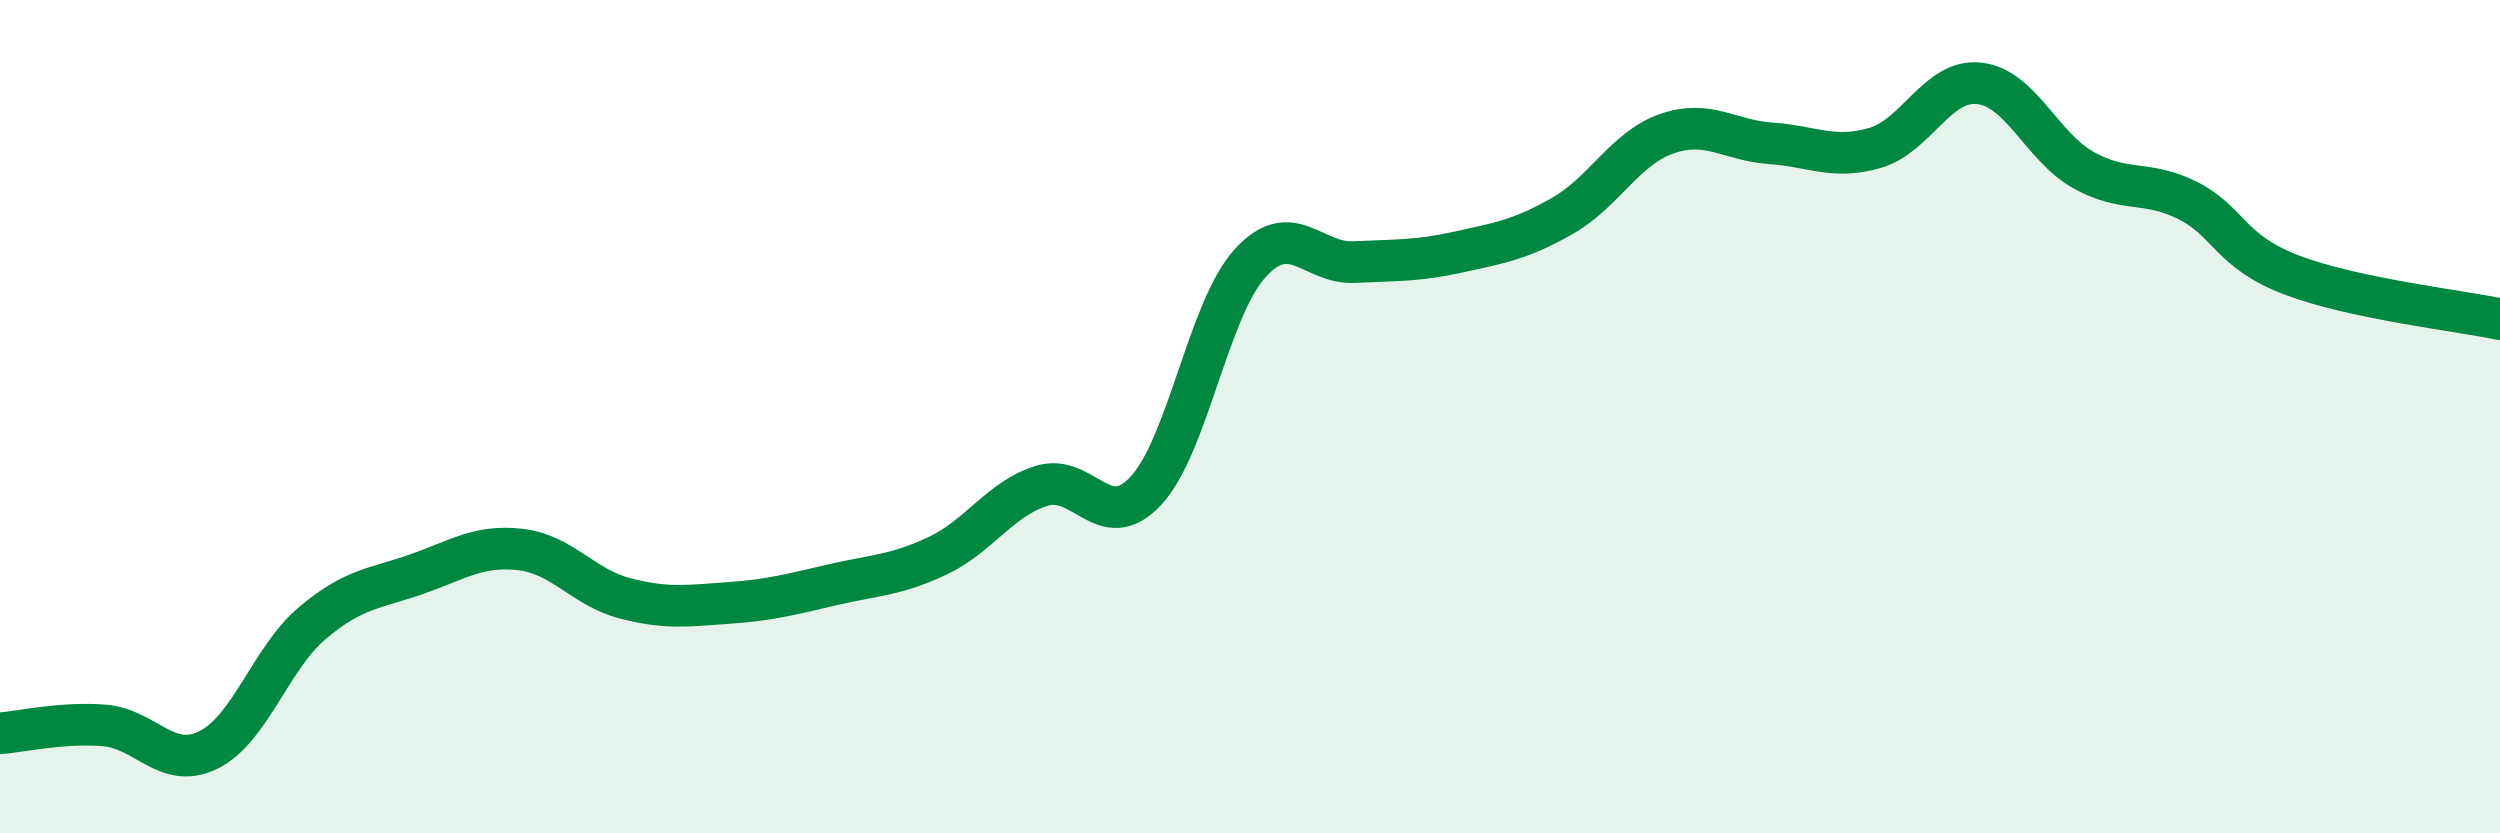
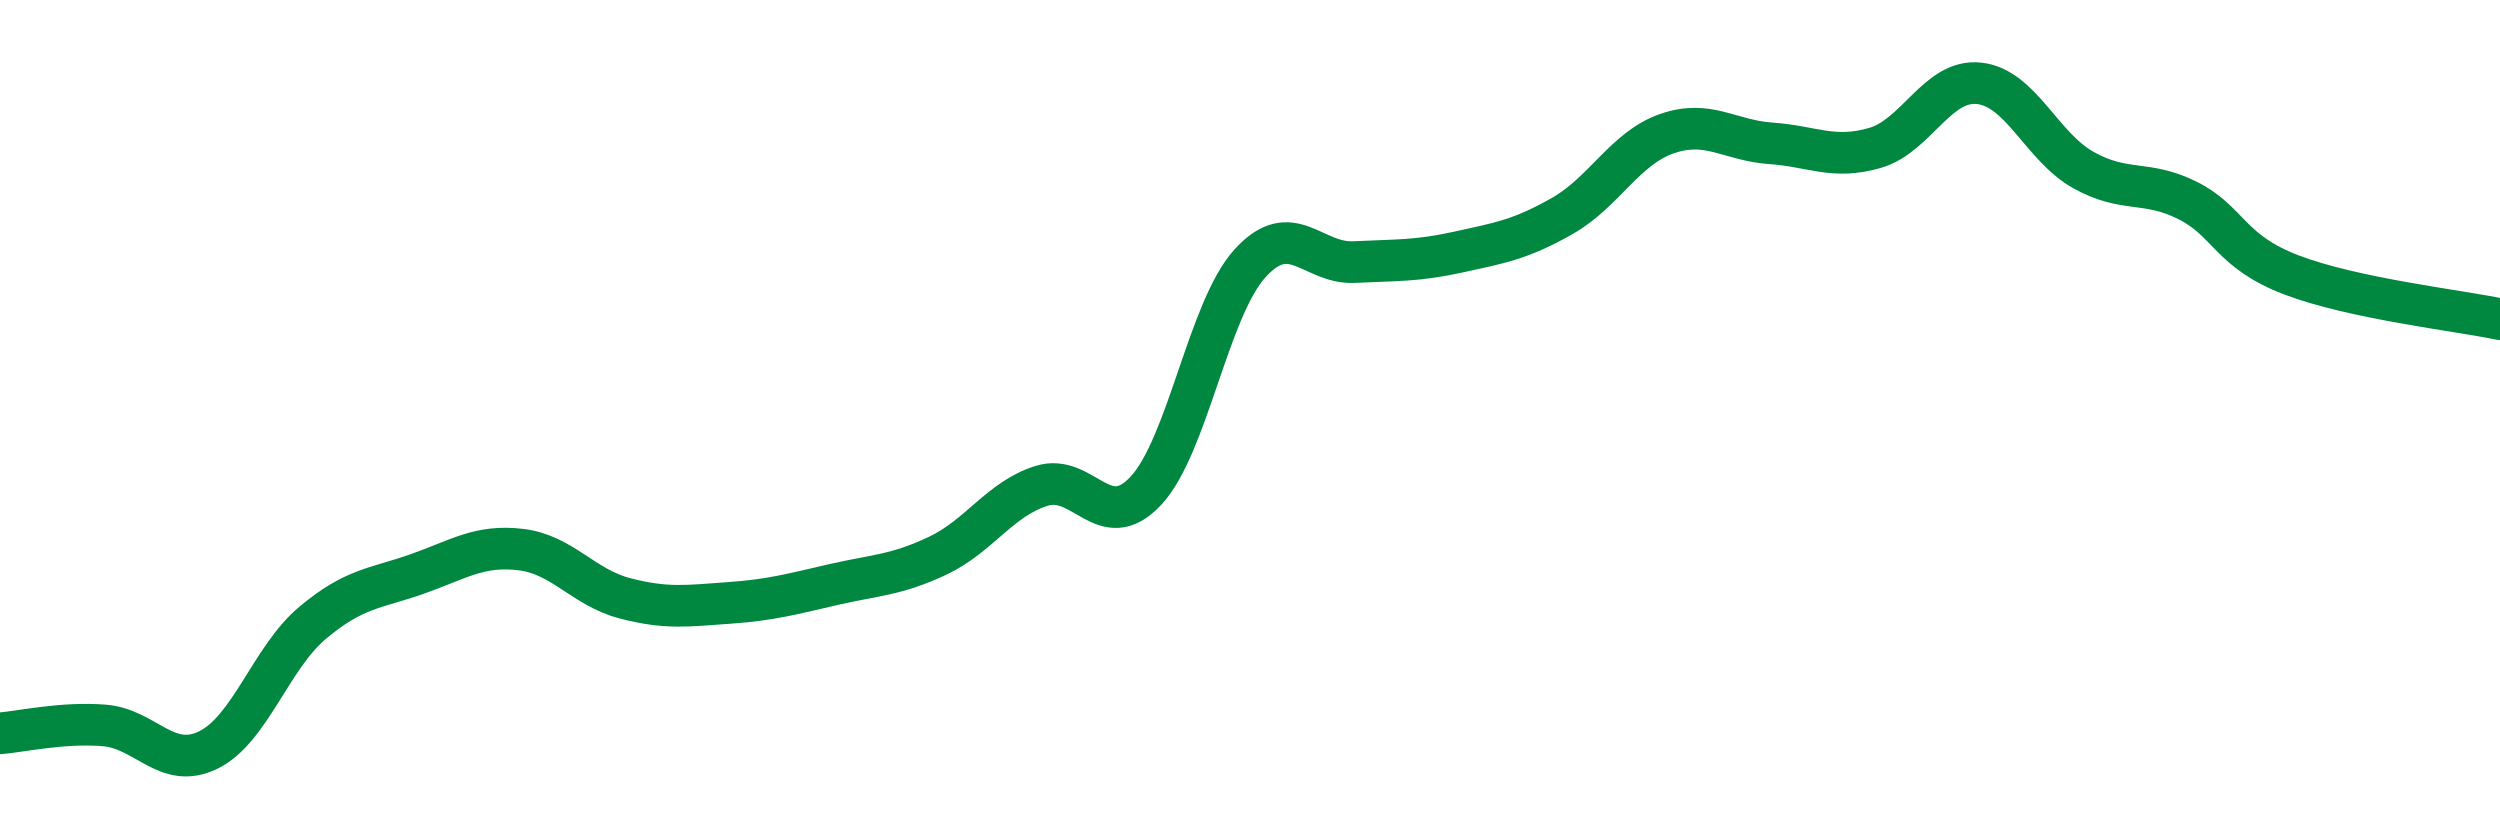
<svg xmlns="http://www.w3.org/2000/svg" width="60" height="20" viewBox="0 0 60 20">
-   <path d="M 0,17.6 C 0.5,17.56 1.5,17.33 2.5,17.41 C 3.5,17.49 4,18.49 5,18 C 6,17.51 6.5,15.79 7.5,14.95 C 8.5,14.11 9,14.13 10,13.78 C 11,13.43 11.5,13.07 12.5,13.19 C 13.5,13.31 14,14.1 15,14.36 C 16,14.62 16.5,14.54 17.5,14.47 C 18.5,14.4 19,14.26 20,14.03 C 21,13.8 21.5,13.81 22.5,13.34 C 23.5,12.87 24,11.97 25,11.66 C 26,11.35 26.5,12.85 27.5,11.78 C 28.5,10.71 29,7.42 30,6.32 C 31,5.22 31.5,6.34 32.5,6.29 C 33.5,6.24 34,6.27 35,6.05 C 36,5.83 36.5,5.75 37.5,5.18 C 38.5,4.61 39,3.56 40,3.21 C 41,2.86 41.5,3.37 42.5,3.44 C 43.5,3.51 44,3.84 45,3.55 C 46,3.26 46.5,1.89 47.5,2 C 48.5,2.11 49,3.52 50,4.08 C 51,4.64 51.5,4.31 52.5,4.81 C 53.5,5.31 53.5,6.03 55,6.6 C 56.5,7.17 59,7.45 60,7.66L60 20L0 20Z" fill="#008740" opacity="0.1" stroke-linecap="round" stroke-linejoin="round" />
  <path d="M 0,17.6 C 0.5,17.56 1.5,17.33 2.5,17.41 C 3.5,17.49 4,18.49 5,18 C 6,17.51 6.5,15.79 7.5,14.95 C 8.5,14.11 9,14.13 10,13.78 C 11,13.43 11.5,13.07 12.5,13.19 C 13.5,13.31 14,14.1 15,14.36 C 16,14.62 16.5,14.54 17.5,14.47 C 18.5,14.4 19,14.26 20,14.03 C 21,13.8 21.5,13.81 22.5,13.34 C 23.5,12.87 24,11.97 25,11.66 C 26,11.35 26.5,12.85 27.5,11.78 C 28.5,10.71 29,7.42 30,6.32 C 31,5.22 31.5,6.34 32.5,6.29 C 33.5,6.24 34,6.27 35,6.05 C 36,5.83 36.5,5.75 37.5,5.18 C 38.5,4.61 39,3.56 40,3.21 C 41,2.86 41.5,3.37 42.5,3.44 C 43.5,3.51 44,3.84 45,3.55 C 46,3.26 46.5,1.89 47.5,2 C 48.5,2.11 49,3.52 50,4.08 C 51,4.64 51.5,4.31 52.5,4.81 C 53.5,5.31 53.5,6.03 55,6.6 C 56.5,7.17 59,7.45 60,7.66" stroke="#008740" stroke-width="1" fill="none" stroke-linecap="round" stroke-linejoin="round" />
</svg>